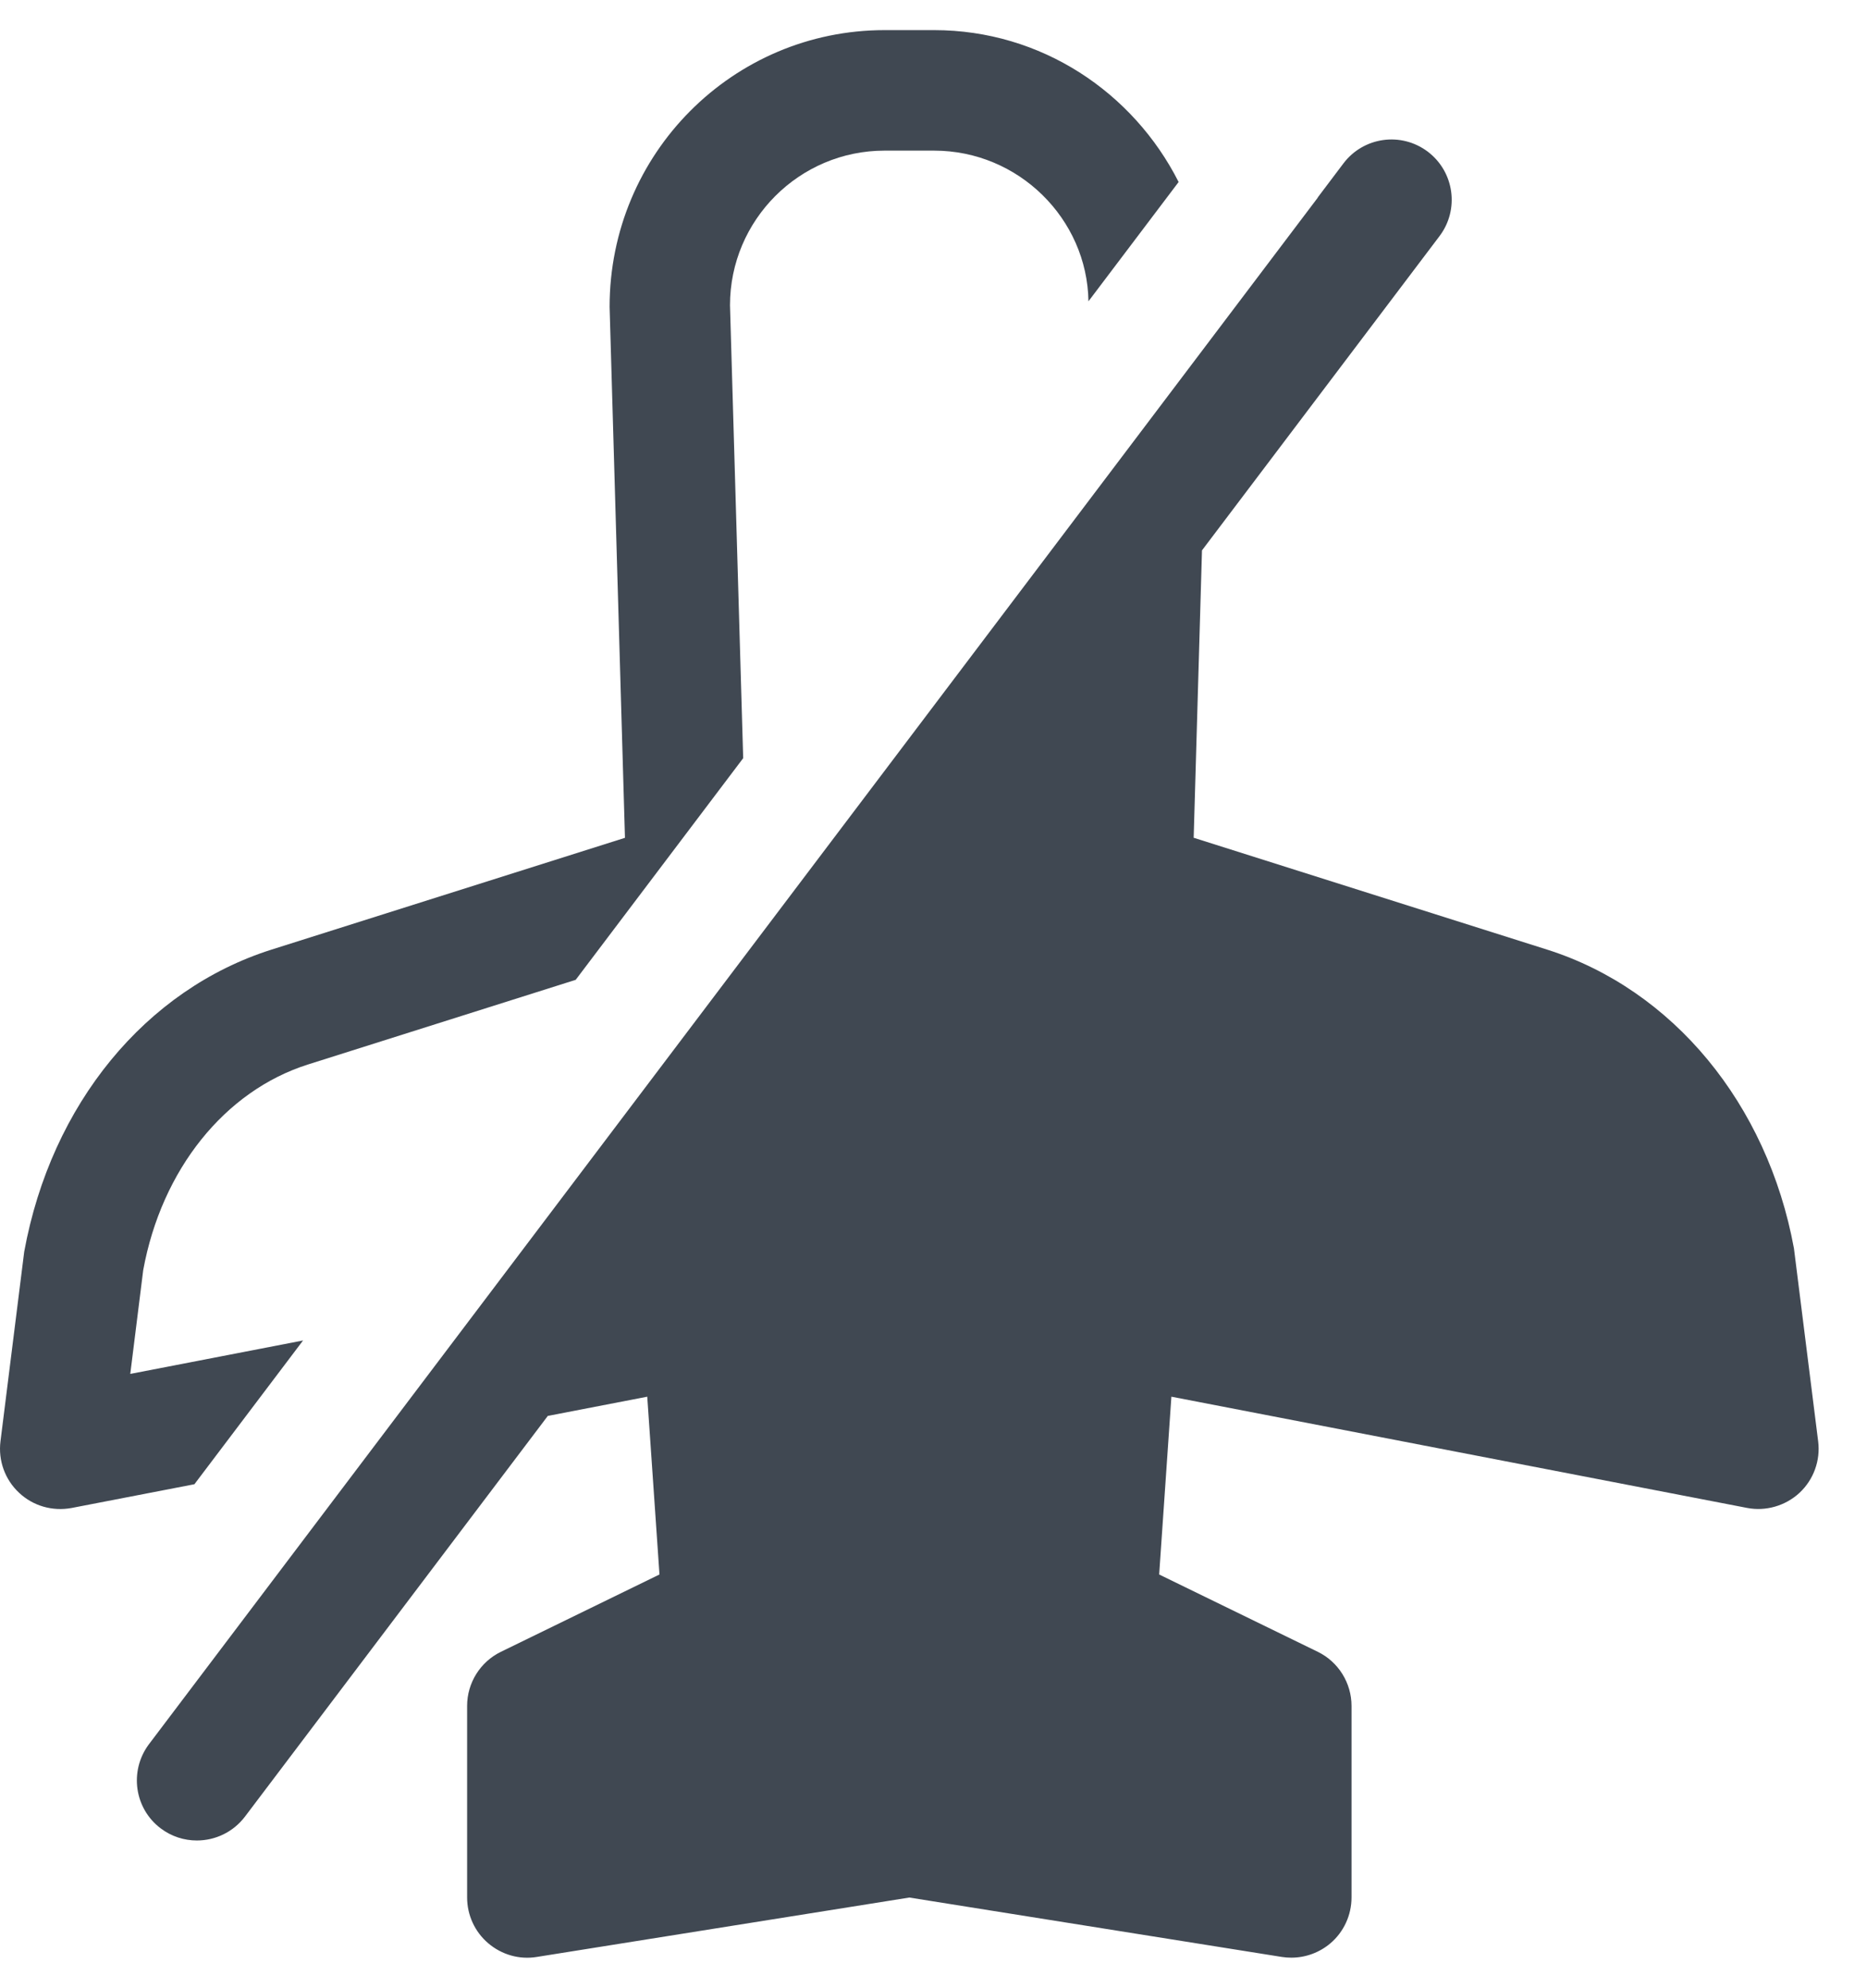
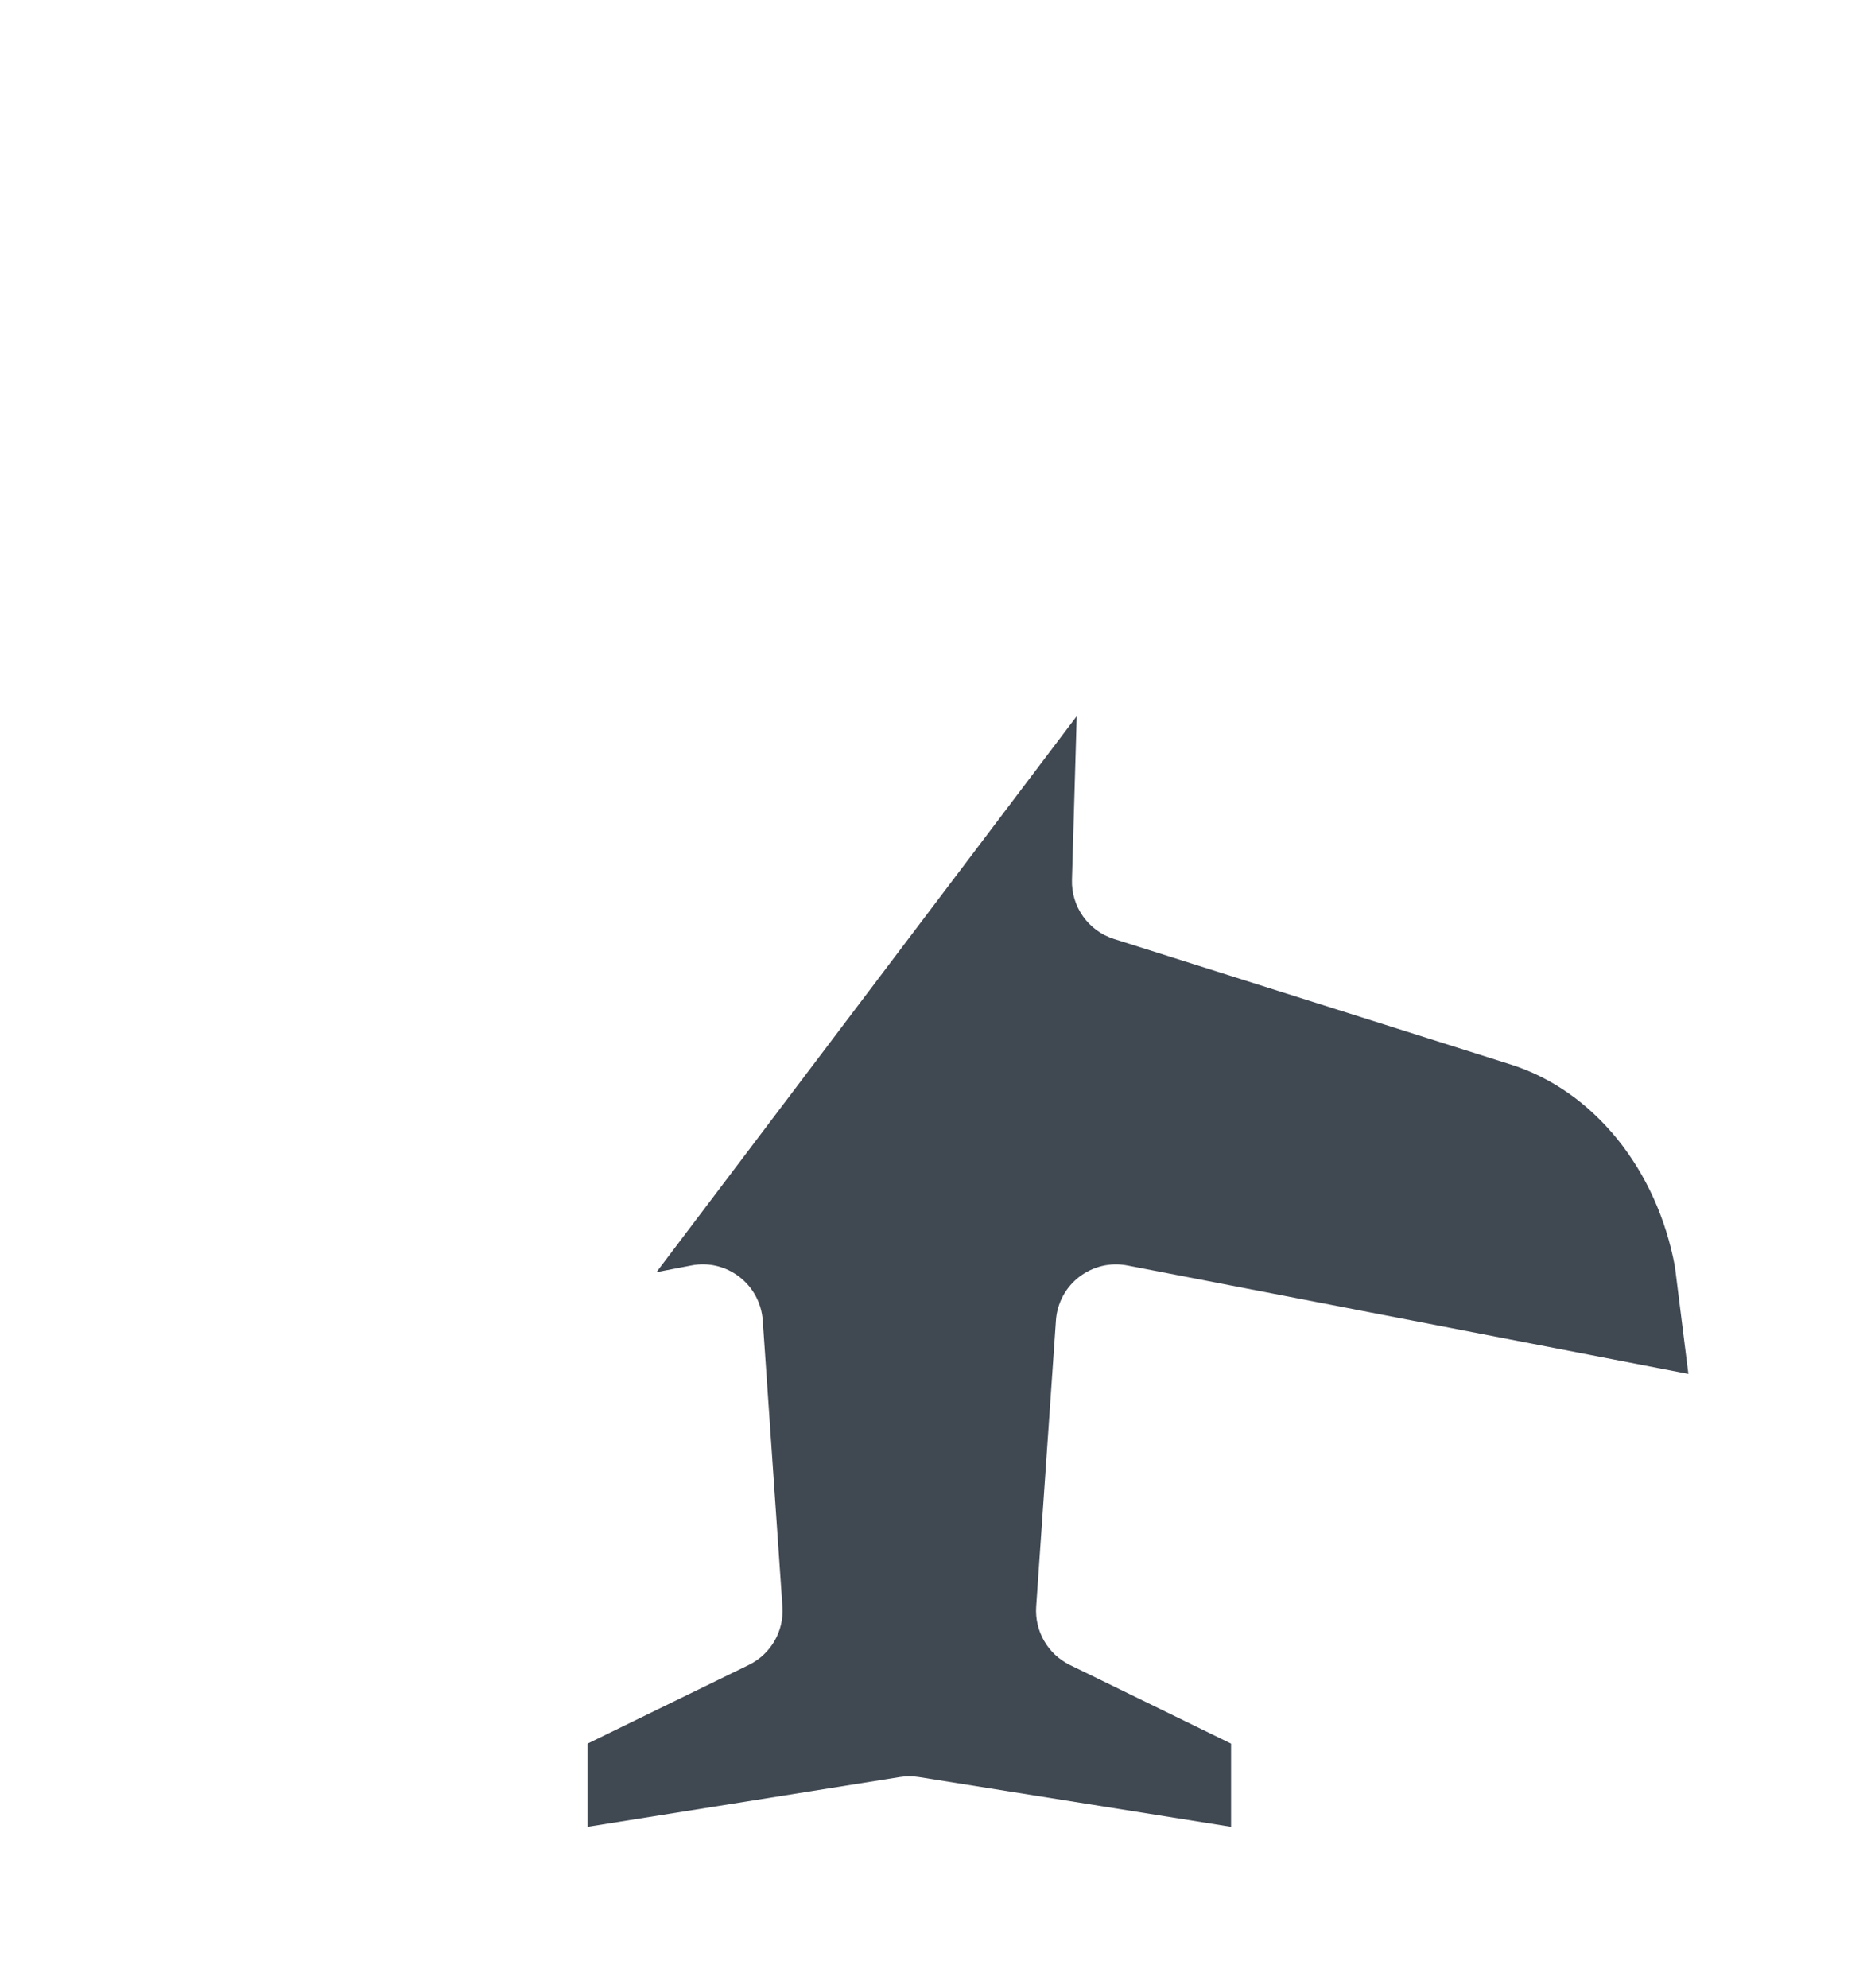
<svg xmlns="http://www.w3.org/2000/svg" width="31px" height="33px" viewBox="0 0 31 33" version="1.1">
  <title>Group-117</title>
  <desc>Created with Sketch.</desc>
  <g id="Page-1" stroke="none" stroke-width="1" fill="none" fill-rule="evenodd">
    <g id="Multimedia-&amp;-System" transform="translate(-361, -449)">
      <g id="Group-124" transform="translate(0, 83)">
        <g id="Group-117" transform="translate(360, 366.5)">
          <rect id="Rectangle" x="0" y="0" width="32" height="32" />
          <g id="Group-55" transform="translate(1, 0)" fill="#404852" fill-rule="nonzero">
-             <path d="M2.163,22.304 L2.378,20.581 C2.684,18.912 3.733,17.605 5.114,17.168 L9.559,15.763 L12.34,12.084 L12.121,4.567 C12.121,3.152 13.273,2 14.688,2 L15.51,2 C16.912,2 18.052,3.132 18.073,4.501 L19.57,2.521 C18.817,1.033 17.289,4.97379915e-14 15.51,4.97379915e-14 L14.688,4.97379915e-14 C12.17,4.97379915e-14 10.121,2.048 10.122,4.595 L10.377,13.406 L4.51,15.261 C2.422,15.921 0.851,17.822 0.402,20.276 L0.008,23.422 C-0.032,23.741 0.082,24.058 0.317,24.277 C0.55,24.496 0.871,24.588 1.19,24.529 L3.228,24.135 L5.032,21.749 L2.163,22.304 Z" id="Fill-296" />
            <path d="M18.72,20.504 C18.437,20.448 18.148,20.519 17.92,20.693 C17.693,20.867 17.552,21.131 17.533,21.417 L17.205,26.167 C17.178,26.574 17.399,26.956 17.765,27.135 L20.441,28.44 L20.441,29.821 L15.256,28.995 C15.153,28.979 15.045,28.979 14.942,28.995 L9.756,29.821 L9.756,28.44 L12.432,27.135 C12.799,26.956 13.02,26.574 12.992,26.167 L12.665,21.417 C12.645,21.131 12.504,20.867 12.277,20.693 C12.05,20.518 11.761,20.447 11.477,20.504 L10.9,20.615 L17.878,11.387 L17.799,14.103 C17.786,14.549 18.071,14.95 18.497,15.085 L25.084,17.168 C26.465,17.605 27.513,18.912 27.811,20.525 L28.034,22.304 L18.72,20.504 Z" id="Path" />
-             <path d="M30.189,23.423 L29.787,20.22 C29.346,17.821 27.775,15.922 25.687,15.261 L19.82,13.405 L19.958,8.635 L23.902,3.419 C24.235,2.979 24.148,2.352 23.708,2.018 C23.266,1.684 22.64,1.771 22.306,2.213 L21.884,2.772 C21.881,2.775 21.881,2.78 21.878,2.784 L2.465,28.461 C2.145,28.901 2.232,29.517 2.667,29.846 C2.848,29.983 3.059,30.048 3.269,30.048 C3.572,30.048 3.871,29.911 4.068,29.651 L9.096,23.001 L10.747,22.682 L10.95,25.633 L8.318,26.916 C7.974,27.083 7.756,27.433 7.756,27.815 L7.756,30.993 C7.756,31.286 7.884,31.565 8.107,31.754 C8.329,31.943 8.622,32.029 8.913,31.981 L15.099,30.995 L21.284,31.981 C21.337,31.989 21.388,31.993 21.441,31.993 C21.678,31.993 21.908,31.909 22.091,31.754 C22.313,31.565 22.441,31.286 22.441,30.993 L22.441,27.815 C22.441,27.433 22.223,27.083 21.88,26.916 L19.247,25.633 L19.45,22.682 L29.008,24.528 C29.315,24.588 29.645,24.496 29.881,24.276 C30.114,24.058 30.229,23.74 30.189,23.423 L30.189,23.423 Z" id="Path" />
          </g>
        </g>
      </g>
    </g>
  </g>
</svg>